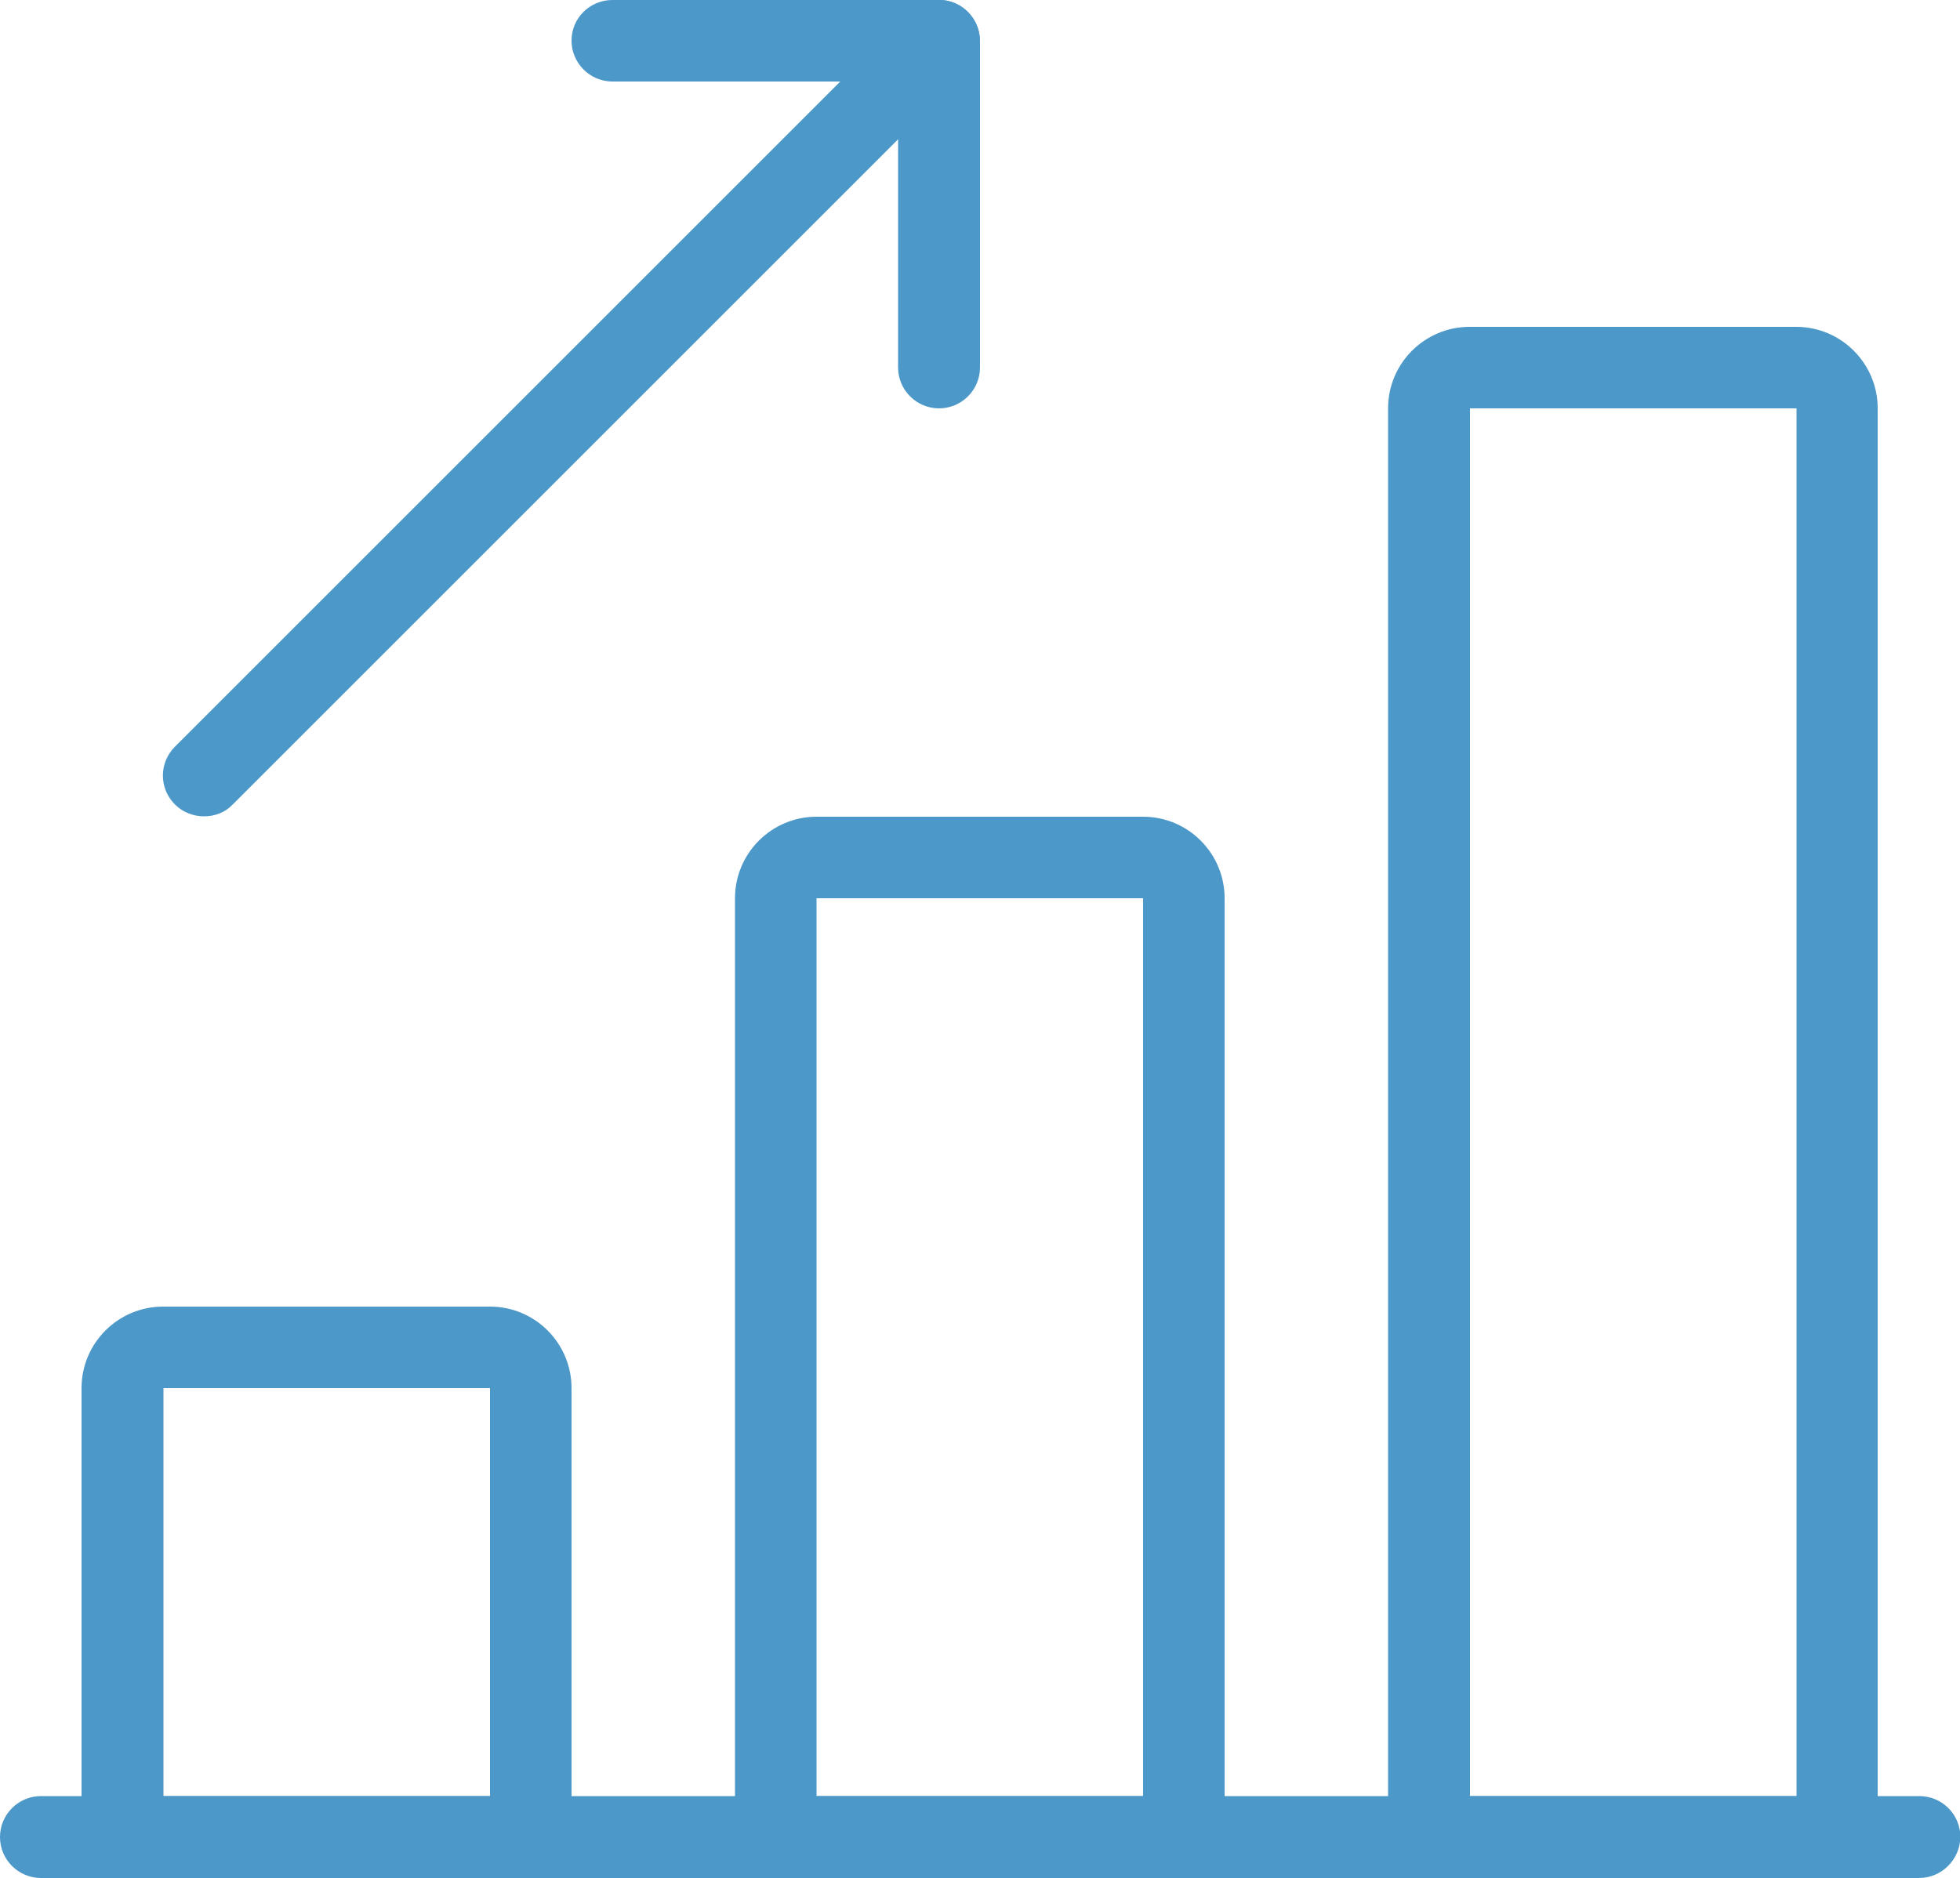
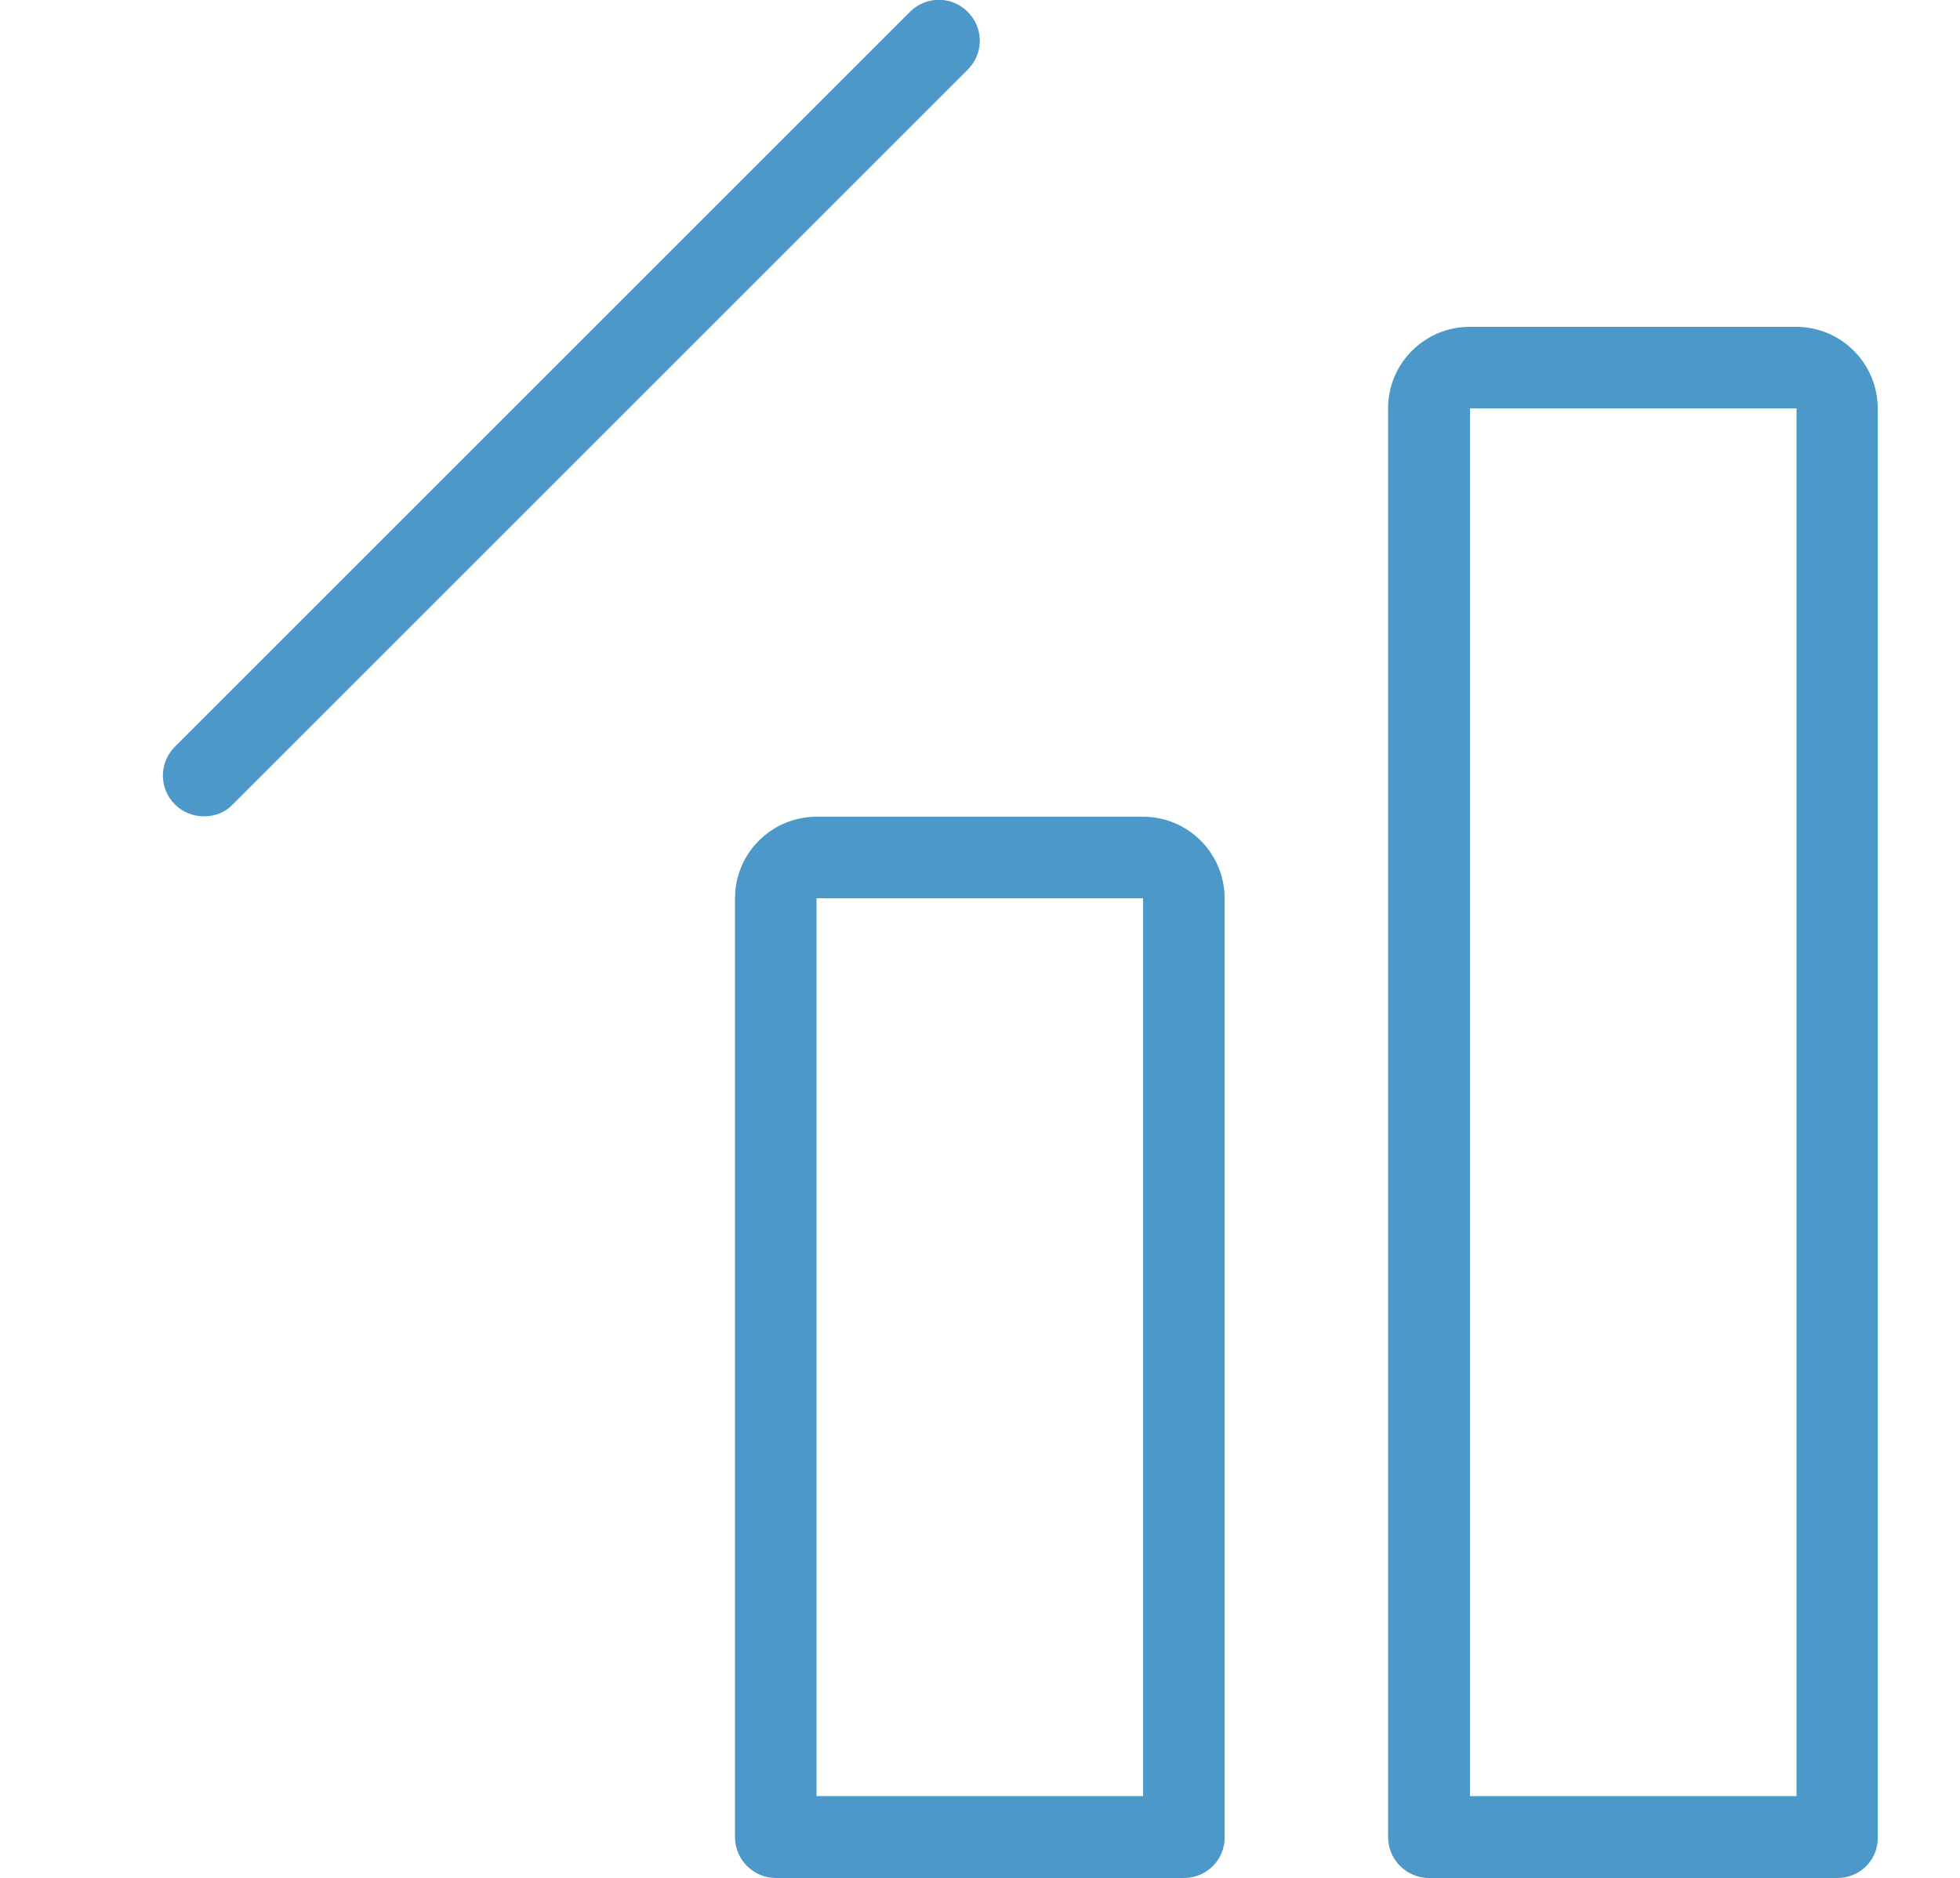
<svg xmlns="http://www.w3.org/2000/svg" version="1.1" id="light" x="0px" y="0px" viewBox="0 0 512 490.7" style="enable-background:new 0 0 512 490.7;" xml:space="preserve">
  <style type="text/css">
	.st0{fill:#4C98C9;}
</style>
-   <path class="st0" d="M501.3,490.7H10.7C4.8,490.7,0,485.9,0,480s4.8-10.7,10.7-10.7h490.7c5.9,0,10.7,4.8,10.7,10.7  C512,485.9,507.2,490.7,501.3,490.7z" />
-   <path class="st0" d="M138.7,490.7H32c-5.9,0-10.7-4.8-10.7-10.7V362.7c0-11.8,9.6-21.3,21.3-21.3H128c11.8,0,21.3,9.6,21.3,21.3V480  C149.3,485.9,144.6,490.7,138.7,490.7z M42.7,469.3H128V362.7H42.7V469.3z" />
  <path class="st0" d="M309.3,490.7H202.7c-5.9,0-10.7-4.8-10.7-10.7V234.7c0-11.8,9.6-21.3,21.3-21.3h85.3c11.8,0,21.3,9.6,21.3,21.3  V480C320,485.9,315.2,490.7,309.3,490.7z M213.3,469.3h85.3V234.7h-85.3V469.3z" />
  <path class="st0" d="M480,490.7H373.3c-5.9,0-10.7-4.8-10.7-10.7V106.7c0-11.8,9.6-21.3,21.3-21.3h85.3c11.8,0,21.3,9.6,21.3,21.3  V480C490.7,485.9,485.9,490.7,480,490.7z M384,469.3h85.3V106.7H384V469.3z" />
  <path class="st0" d="M53.3,213.3c-2.7,0-5.5-1-7.6-3.1c-4.2-4.2-4.2-10.9,0-15.1l192-192c4.2-4.2,10.9-4.2,15.1,0  c4.2,4.2,4.2,10.9,0,15.1l-192,192C58.8,212.3,56.1,213.3,53.3,213.3z" />
-   <path class="st0" d="M245.3,106.7c-5.9,0-10.7-4.8-10.7-10.7V21.3H160c-5.9,0-10.7-4.8-10.7-10.7S154.1,0,160,0h85.3  c5.9,0,10.7,4.8,10.7,10.7V96C256,101.9,251.2,106.7,245.3,106.7z" />
</svg>